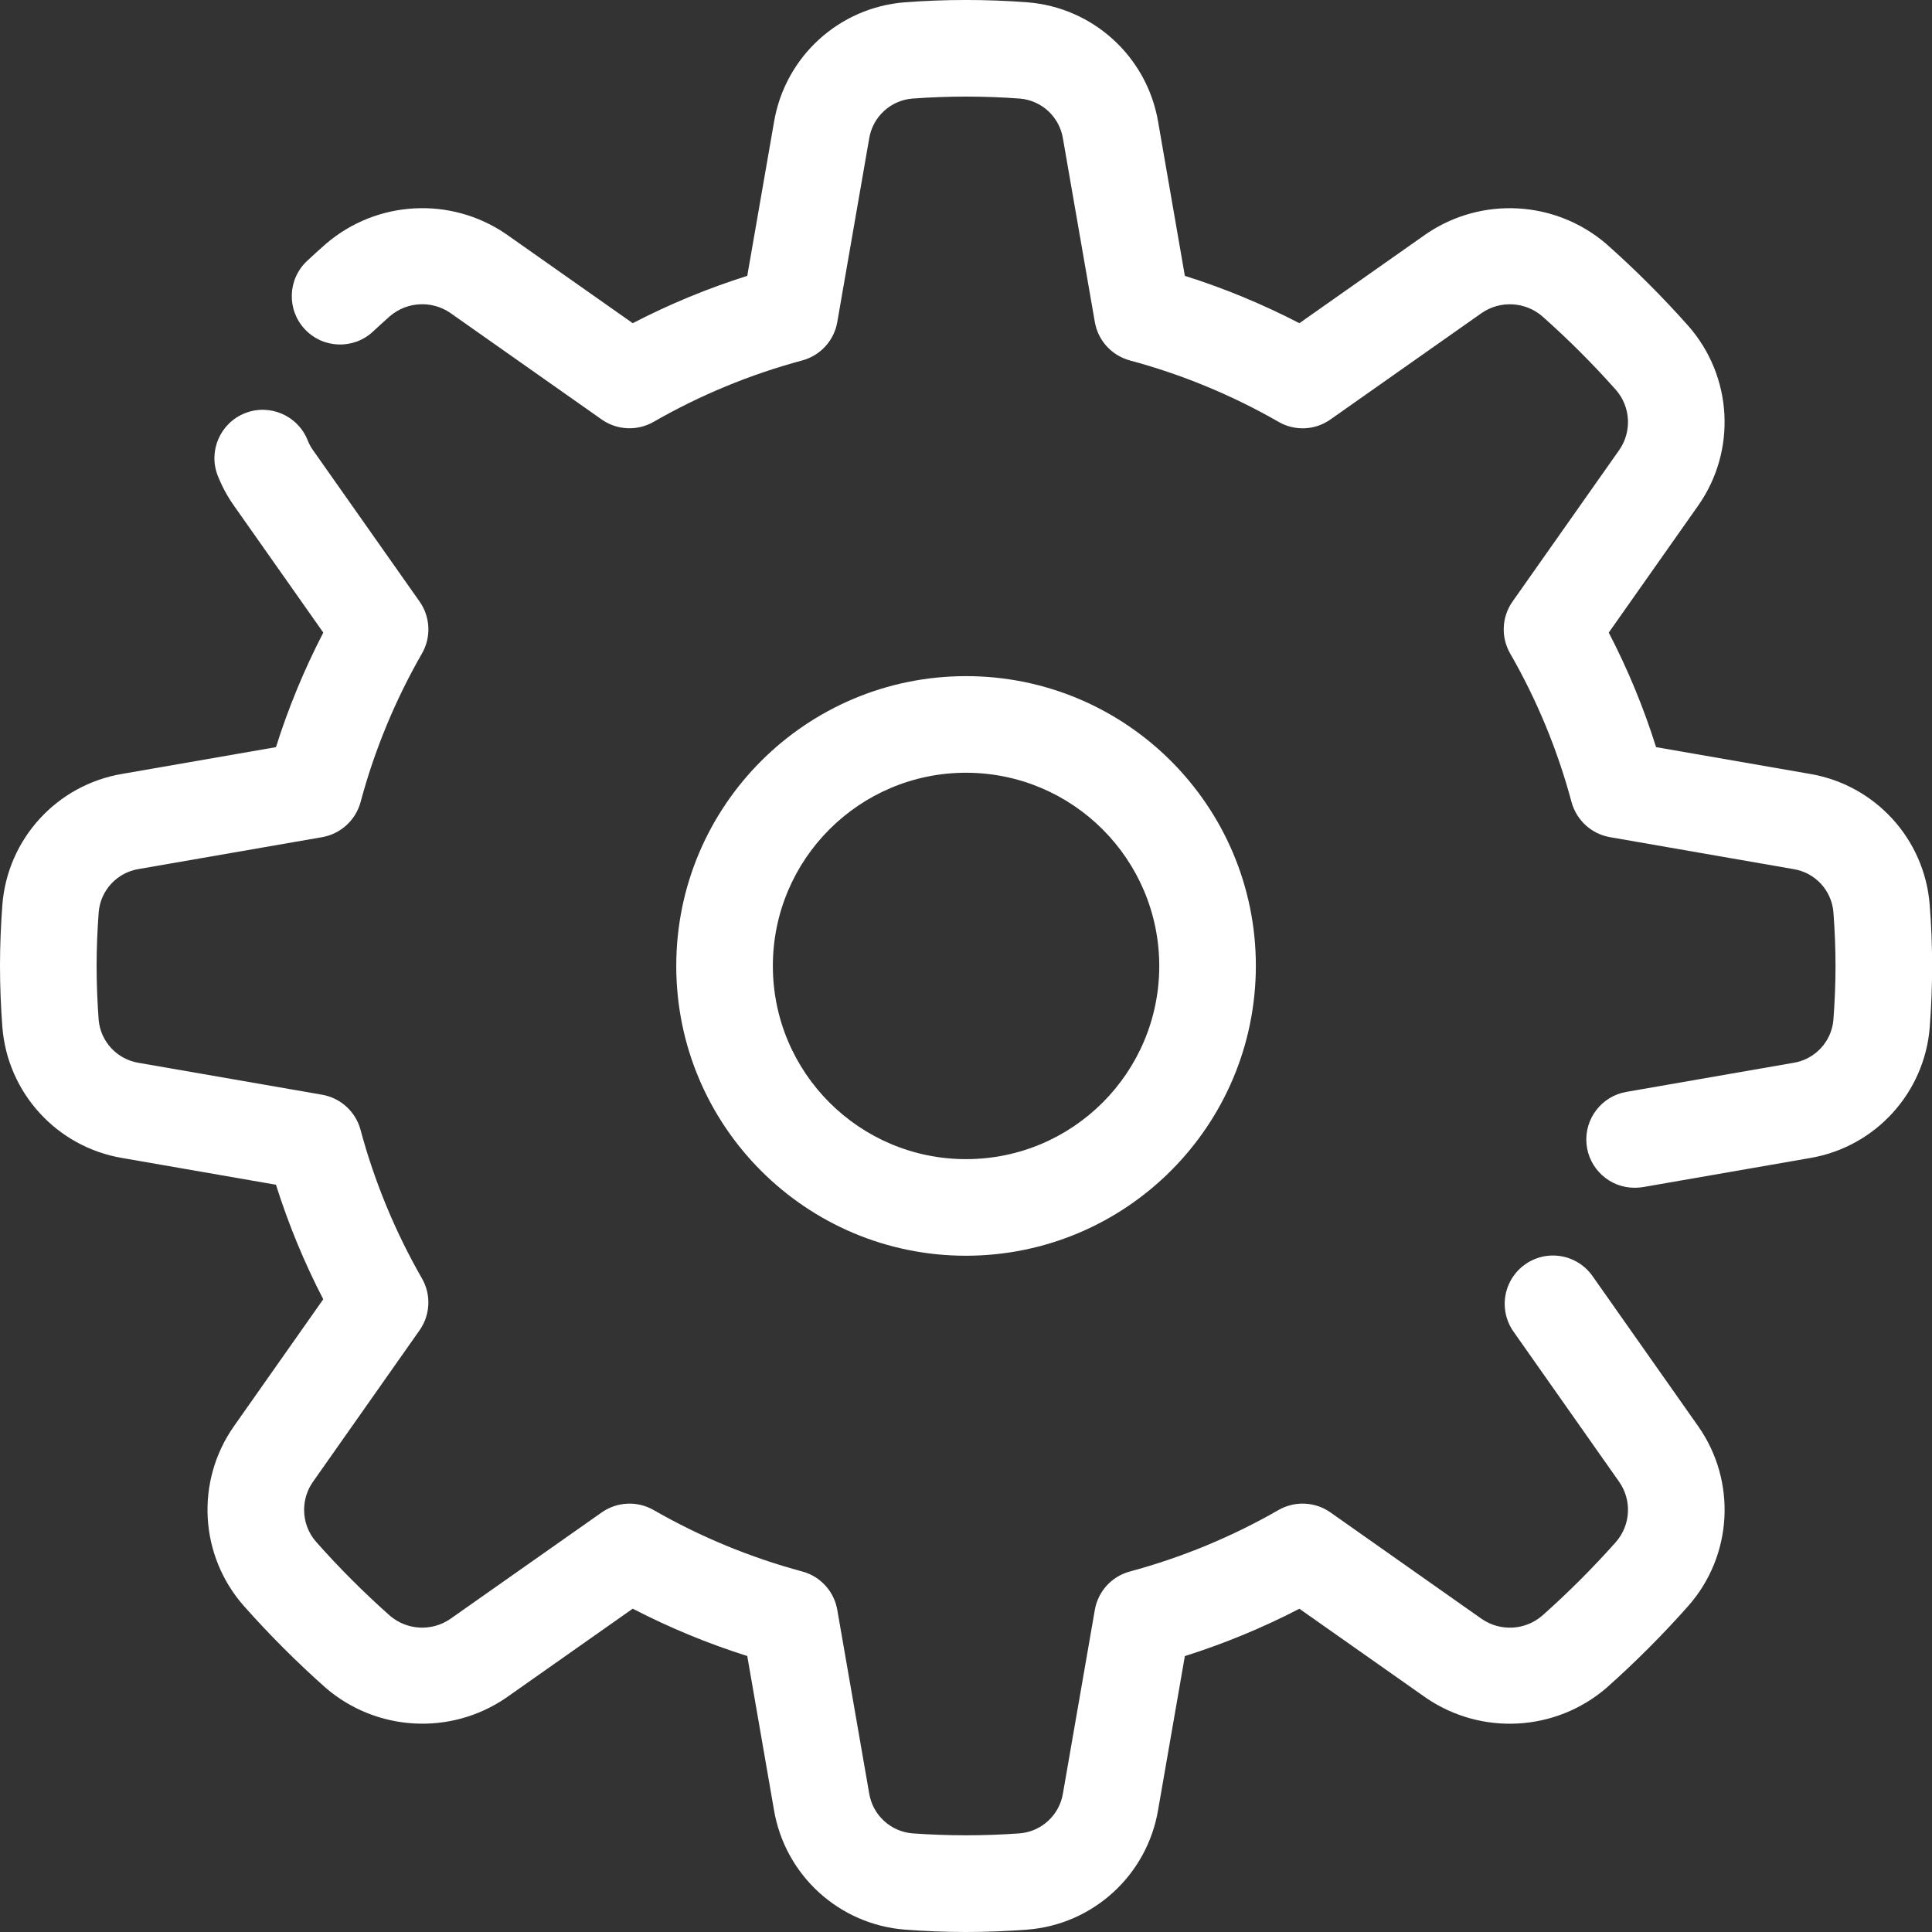
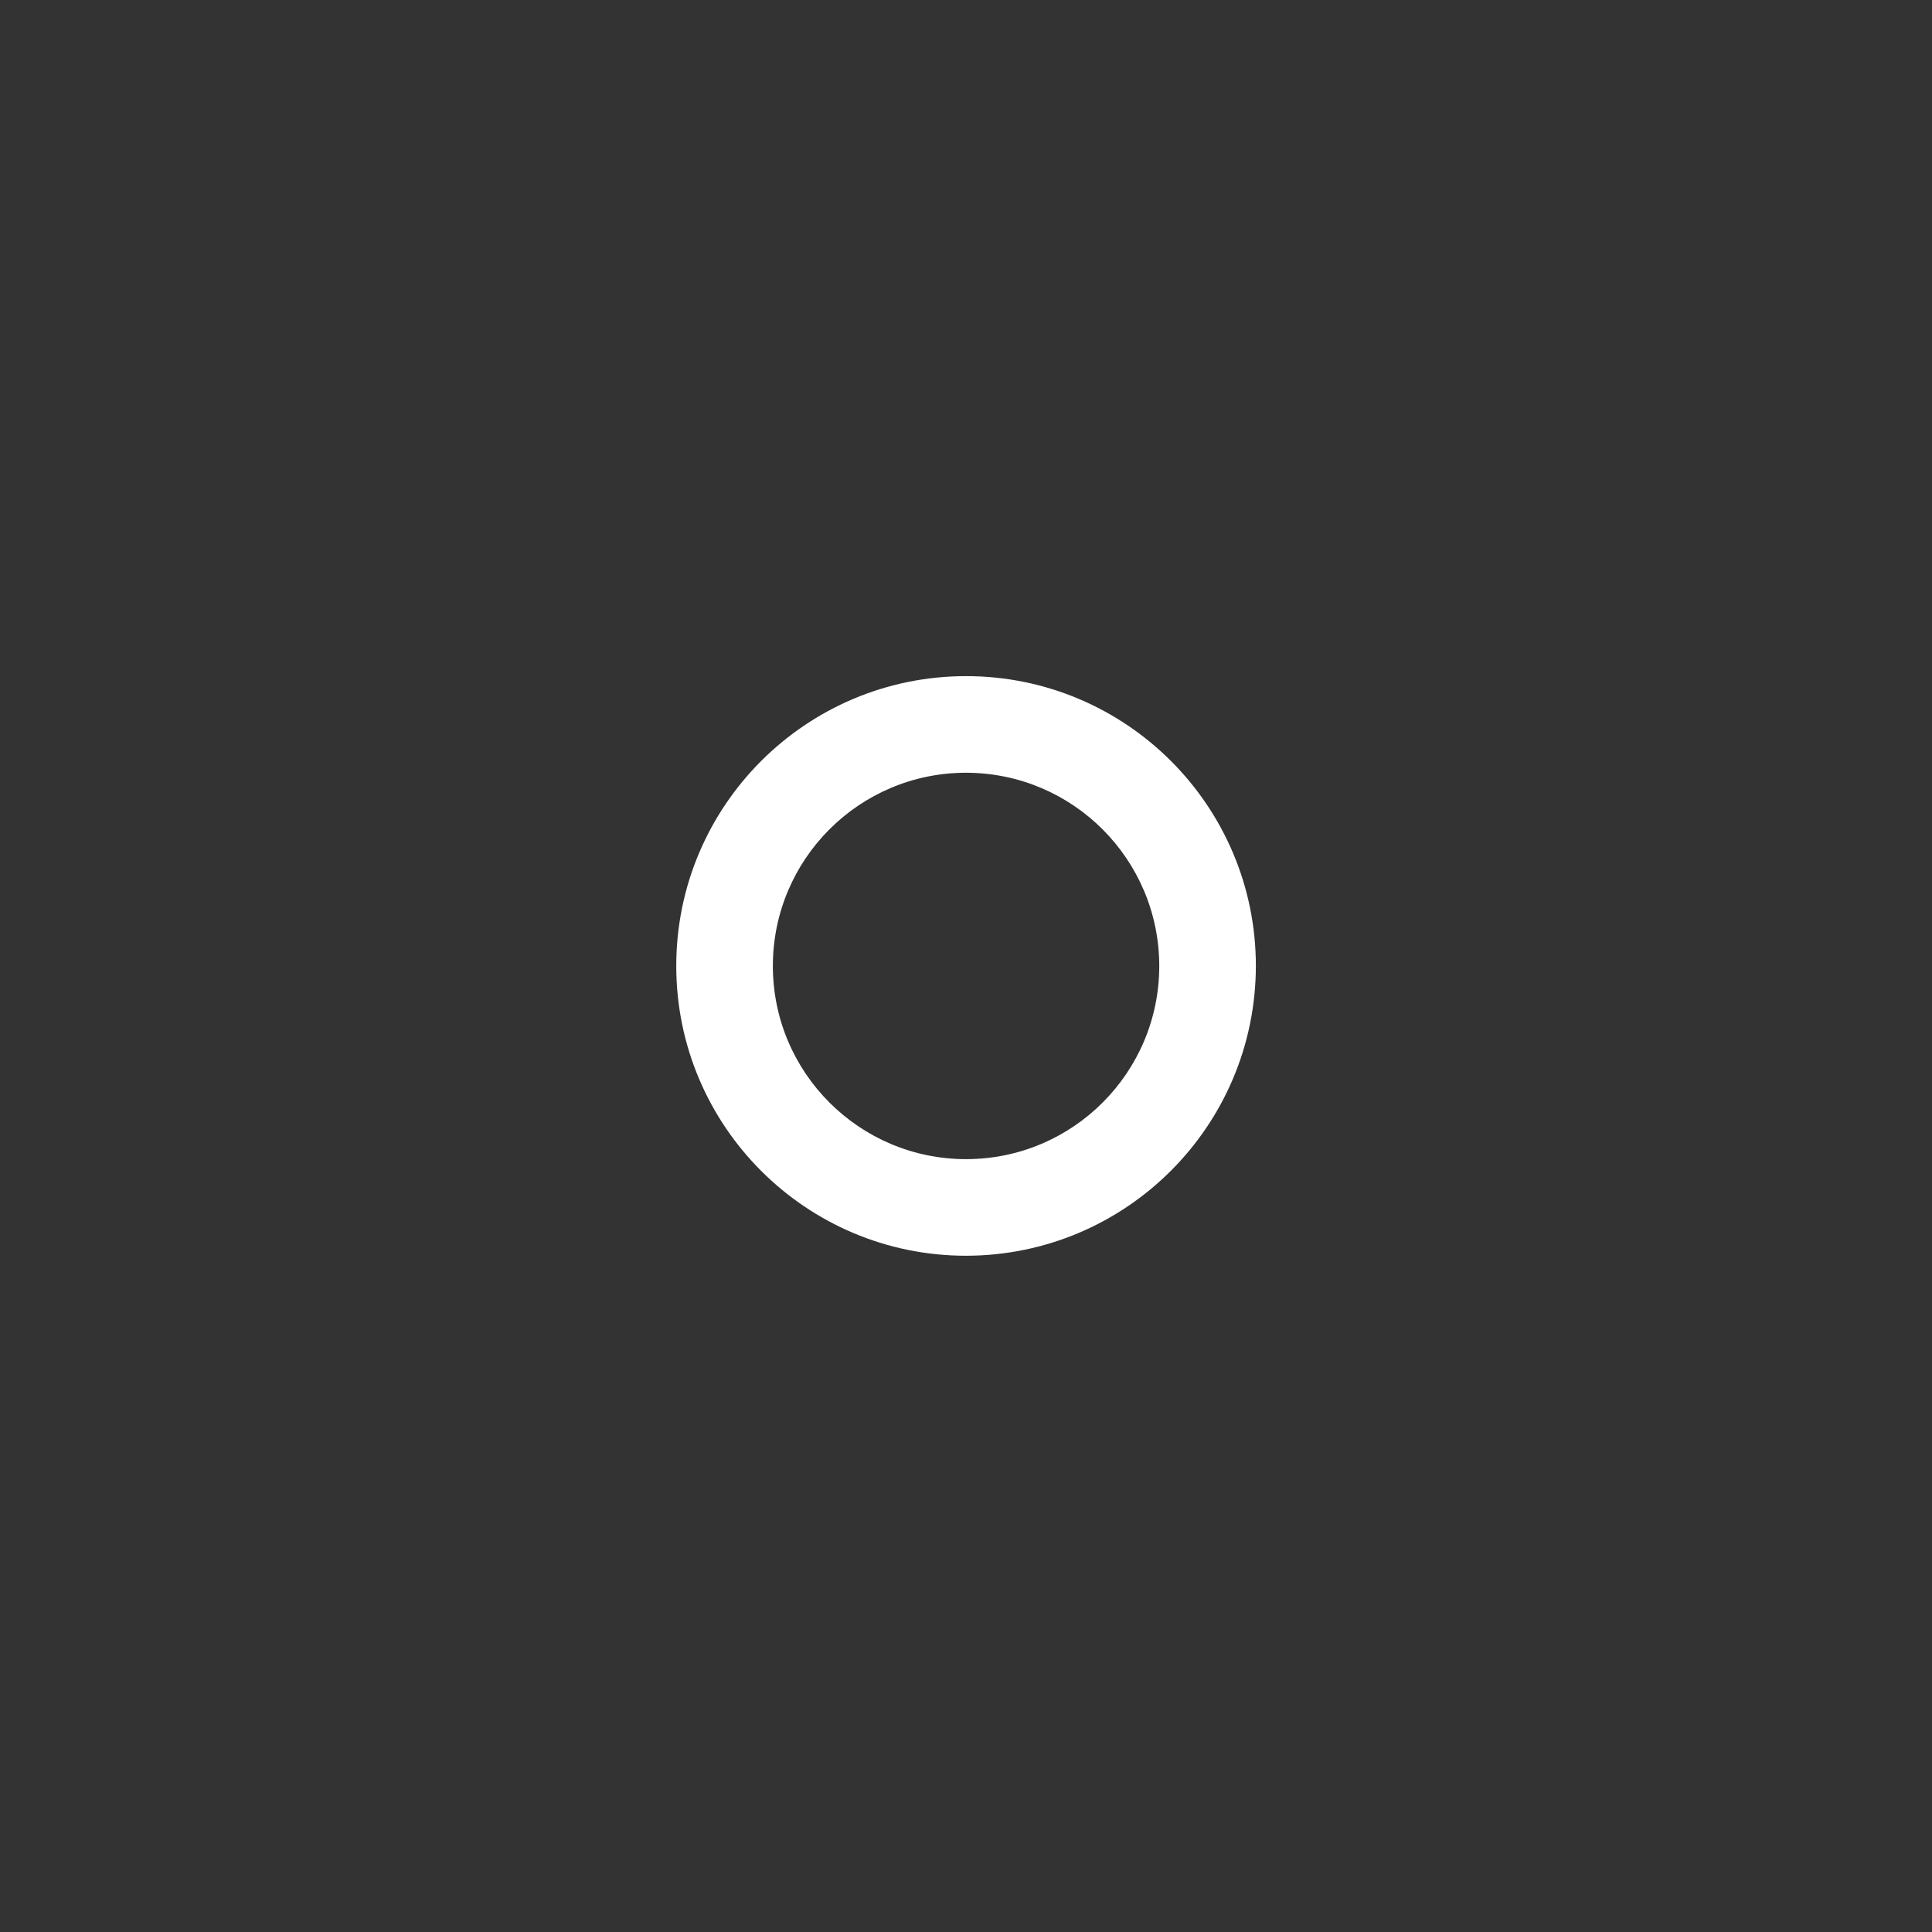
<svg xmlns="http://www.w3.org/2000/svg" width="32px" height="32px" viewBox="0 0 32 32" version="1.1">
  <rect x="0" y="0" width="32" height="32" fill="#333333" stroke="none" />
  <title>panel-manage</title>
  <g id="MINECRAFT" stroke="none" stroke-width="1" fill="none" fill-rule="evenodd">
    <g id="Desktop-HD" transform="translate(-369, -3197)" fill="#FFFFFF" fill-rule="nonzero">
      <g id="Panel" transform="translate(-309.753, 2907)">
        <g id="1" transform="translate(658.753, 274)">
          <g id="panel-manage" transform="translate(20, 16)">
-             <path d="M16.001,32 C15.66,32 15.324,31.986 14.99,31.961 C13.896,31.876 13.001,31.058 12.819,29.976 L12.377,27.429 C11.723,27.222 11.089,26.96 10.48,26.645 L8.378,28.124 C7.461,28.748 6.24,28.68 5.398,27.959 C4.919,27.534 4.466,27.081 4.041,26.602 C3.302,25.766 3.234,24.533 3.876,23.621 L5.354,21.52 C5.039,20.911 4.777,20.277 4.571,19.623 L2.024,19.18 C0.943,18.998 0.124,18.103 0.039,17.01 C0.014,16.676 0,16.339 0,15.999 C0,15.659 0.014,15.322 0.039,14.988 C0.124,13.894 0.942,13 2.024,12.818 L4.571,12.375 C4.777,11.721 5.04,11.086 5.355,10.478 L3.876,8.377 C3.767,8.223 3.678,8.058 3.608,7.883 C3.445,7.473 3.646,7.007 4.057,6.844 C4.467,6.681 4.933,6.882 5.096,7.293 C5.118,7.35 5.148,7.404 5.183,7.454 L6.95,9.964 C7.129,10.219 7.144,10.554 6.989,10.824 C6.545,11.597 6.203,12.424 5.972,13.286 C5.89,13.586 5.642,13.812 5.336,13.866 L2.297,14.394 C1.939,14.452 1.666,14.745 1.635,15.106 C1.613,15.401 1.6,15.698 1.6,15.999 C1.6,16.3 1.613,16.597 1.634,16.892 C1.666,17.253 1.939,17.546 2.297,17.604 L5.335,18.132 C5.642,18.186 5.89,18.412 5.971,18.712 C6.203,19.574 6.545,20.401 6.989,21.175 C7.144,21.444 7.128,21.78 6.949,22.034 L5.184,24.543 C5.088,24.679 5.037,24.842 5.037,25.009 C5.037,25.204 5.108,25.394 5.238,25.54 C5.62,25.972 6.028,26.379 6.459,26.762 C6.741,27.003 7.15,27.025 7.456,26.816 L9.967,25.05 C10.221,24.872 10.556,24.856 10.826,25.011 C11.6,25.455 12.427,25.797 13.289,26.029 C13.589,26.11 13.815,26.358 13.868,26.664 L14.396,29.702 C14.454,30.061 14.747,30.334 15.109,30.366 C15.703,30.409 16.299,30.409 16.893,30.366 C17.255,30.334 17.548,30.061 17.606,29.703 L18.134,26.664 C18.187,26.358 18.413,26.11 18.714,26.029 C19.575,25.797 20.403,25.455 21.176,25.011 C21.446,24.856 21.781,24.871 22.036,25.05 L24.544,26.816 C24.851,27.025 25.259,27.004 25.541,26.763 C25.973,26.38 26.381,25.972 26.764,25.541 C27.01,25.26 27.032,24.848 26.818,24.543 L25.079,22.071 C24.907,21.837 24.874,21.529 24.994,21.265 C25.114,21.001 25.367,20.822 25.656,20.798 C25.946,20.774 26.225,20.909 26.387,21.15 L28.126,23.621 C28.768,24.533 28.7,25.767 27.961,26.602 C27.536,27.081 27.083,27.535 26.604,27.96 C25.762,28.681 24.541,28.748 23.624,28.125 L21.522,26.646 C20.914,26.961 20.279,27.223 19.625,27.43 L19.182,29.977 C19,31.058 18.105,31.877 17.012,31.961 C16.678,31.986 16.342,32 16.001,32 Z M27.075,19.673 C26.66,19.674 26.313,19.356 26.277,18.942 C26.242,18.528 26.529,18.156 26.938,18.085 L29.704,17.604 C30.062,17.547 30.336,17.253 30.367,16.892 C30.389,16.597 30.402,16.3 30.402,15.999 C30.402,15.699 30.389,15.401 30.367,15.107 C30.336,14.745 30.063,14.452 29.705,14.395 L26.666,13.866 C26.36,13.813 26.112,13.586 26.03,13.286 C25.799,12.425 25.458,11.597 25.013,10.824 C24.858,10.554 24.873,10.219 25.052,9.964 L26.818,7.456 C27.032,7.15 27.01,6.738 26.764,6.457 C26.382,6.027 25.974,5.619 25.543,5.237 C25.261,4.996 24.852,4.974 24.545,5.182 L22.036,6.948 C21.782,7.128 21.446,7.143 21.177,6.987 C20.403,6.543 19.575,6.201 18.714,5.97 C18.414,5.888 18.187,5.641 18.134,5.334 L17.606,2.296 C17.549,1.938 17.256,1.664 16.894,1.633 C16.3,1.589 15.703,1.589 15.108,1.633 C14.747,1.664 14.453,1.938 14.396,2.296 L13.868,5.334 C13.815,5.641 13.589,5.888 13.288,5.97 C12.427,6.201 11.599,6.543 10.826,6.987 C10.556,7.142 10.221,7.127 9.966,6.948 L7.457,5.182 C7.151,4.973 6.742,4.995 6.459,5.236 C6.364,5.32 6.272,5.404 6.181,5.489 C5.859,5.792 5.352,5.776 5.05,5.454 C4.747,5.132 4.763,4.625 5.085,4.323 C5.189,4.226 5.292,4.132 5.399,4.038 C6.241,3.317 7.462,3.25 8.378,3.874 L10.48,5.353 C11.088,5.038 11.723,4.775 12.377,4.569 L12.82,2.022 C13.002,0.94 13.896,0.122 14.989,0.038 C15.663,-0.013 16.339,-0.013 17.013,0.038 C18.106,0.122 19.001,0.941 19.183,2.022 L19.625,4.569 C20.279,4.775 20.913,5.038 21.522,5.353 L23.624,3.874 C24.541,3.25 25.761,3.318 26.604,4.039 C27.082,4.463 27.536,4.916 27.961,5.395 C28.699,6.231 28.768,7.464 28.126,8.376 L26.646,10.478 C26.962,11.086 27.224,11.721 27.43,12.375 L29.977,12.818 C31.058,13 31.877,13.895 31.962,14.988 C31.988,15.322 32.002,15.658 32.002,15.999 C32.002,16.34 31.988,16.676 31.963,17.01 C31.878,18.103 31.06,18.998 29.979,19.181 L27.214,19.662 C27.168,19.669 27.122,19.673 27.075,19.673 L27.075,19.673 Z" id="Shape" />
            <path d="M16.001,20.799 C13.35,20.799 11.201,18.65 11.201,15.999 C11.201,13.348 13.35,11.199 16.001,11.199 C18.652,11.199 20.801,13.348 20.801,15.999 C20.798,18.649 18.651,20.796 16.001,20.799 L16.001,20.799 Z M16.001,12.799 C14.234,12.799 12.801,14.232 12.801,15.999 C12.801,17.766 14.234,19.199 16.001,19.199 C17.768,19.199 19.201,17.766 19.201,15.999 C19.199,14.232 17.768,12.801 16.001,12.799 L16.001,12.799 Z" id="Shape" />
          </g>
        </g>
      </g>
    </g>
  </g>
</svg>